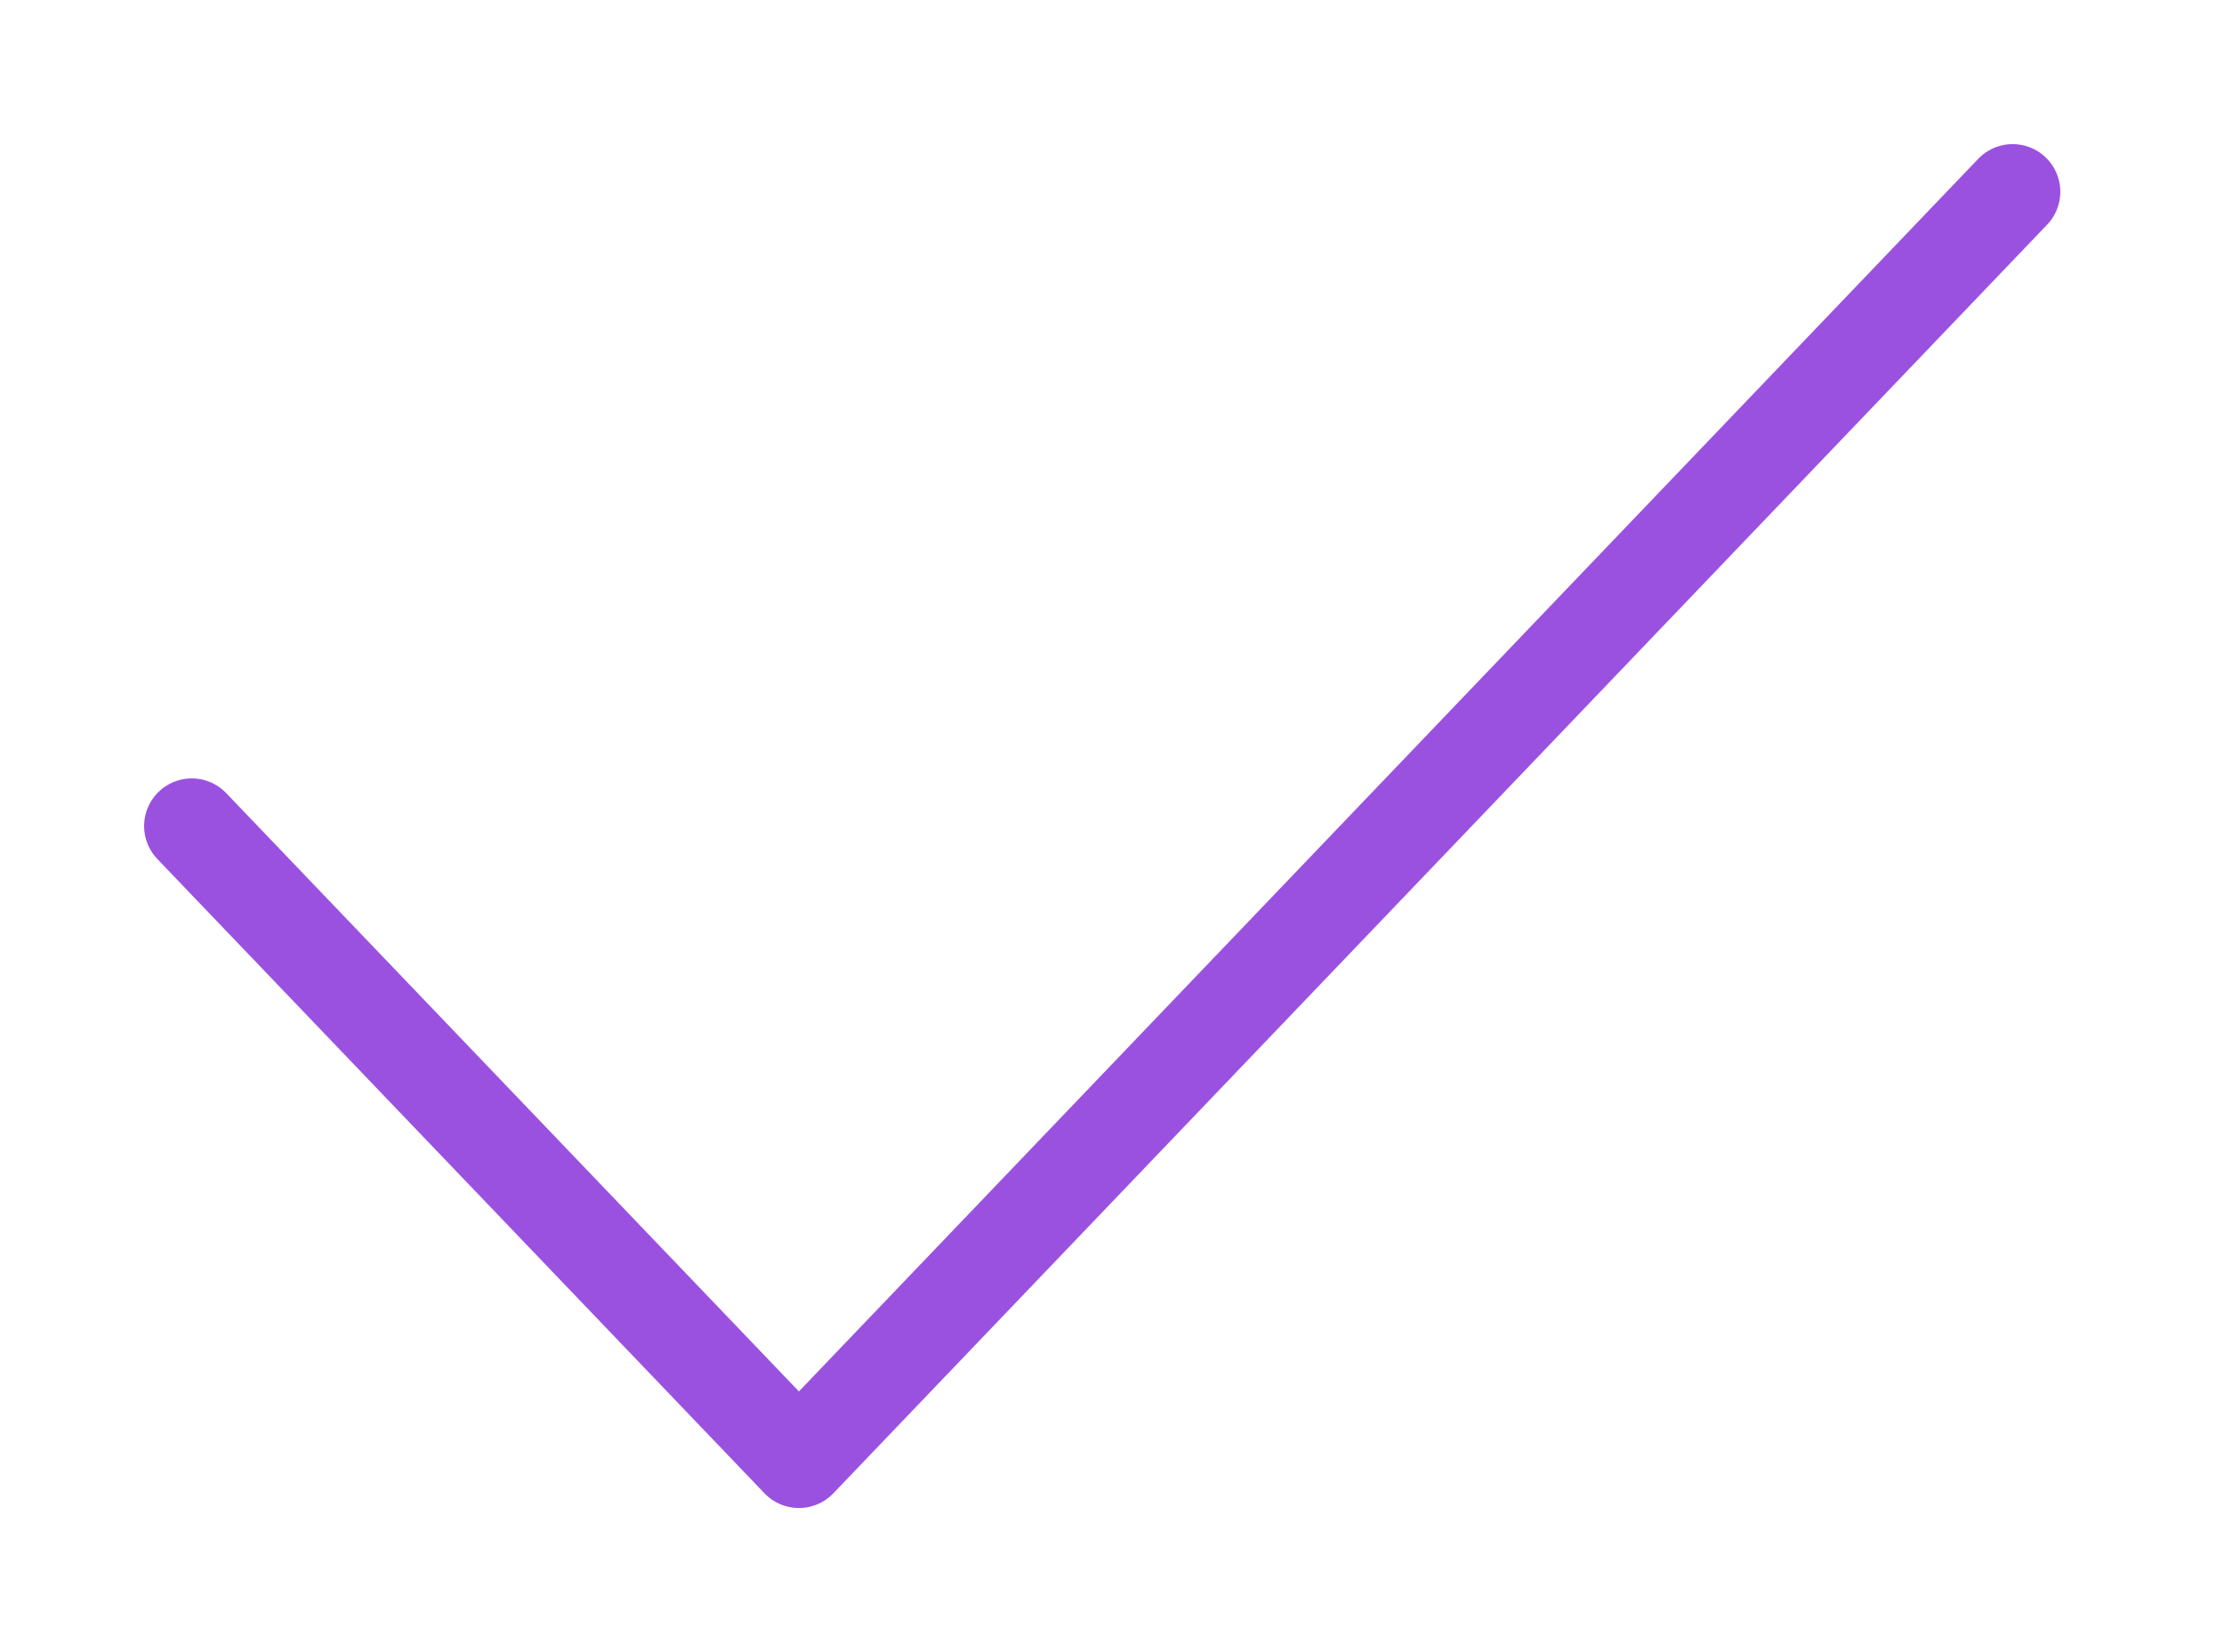
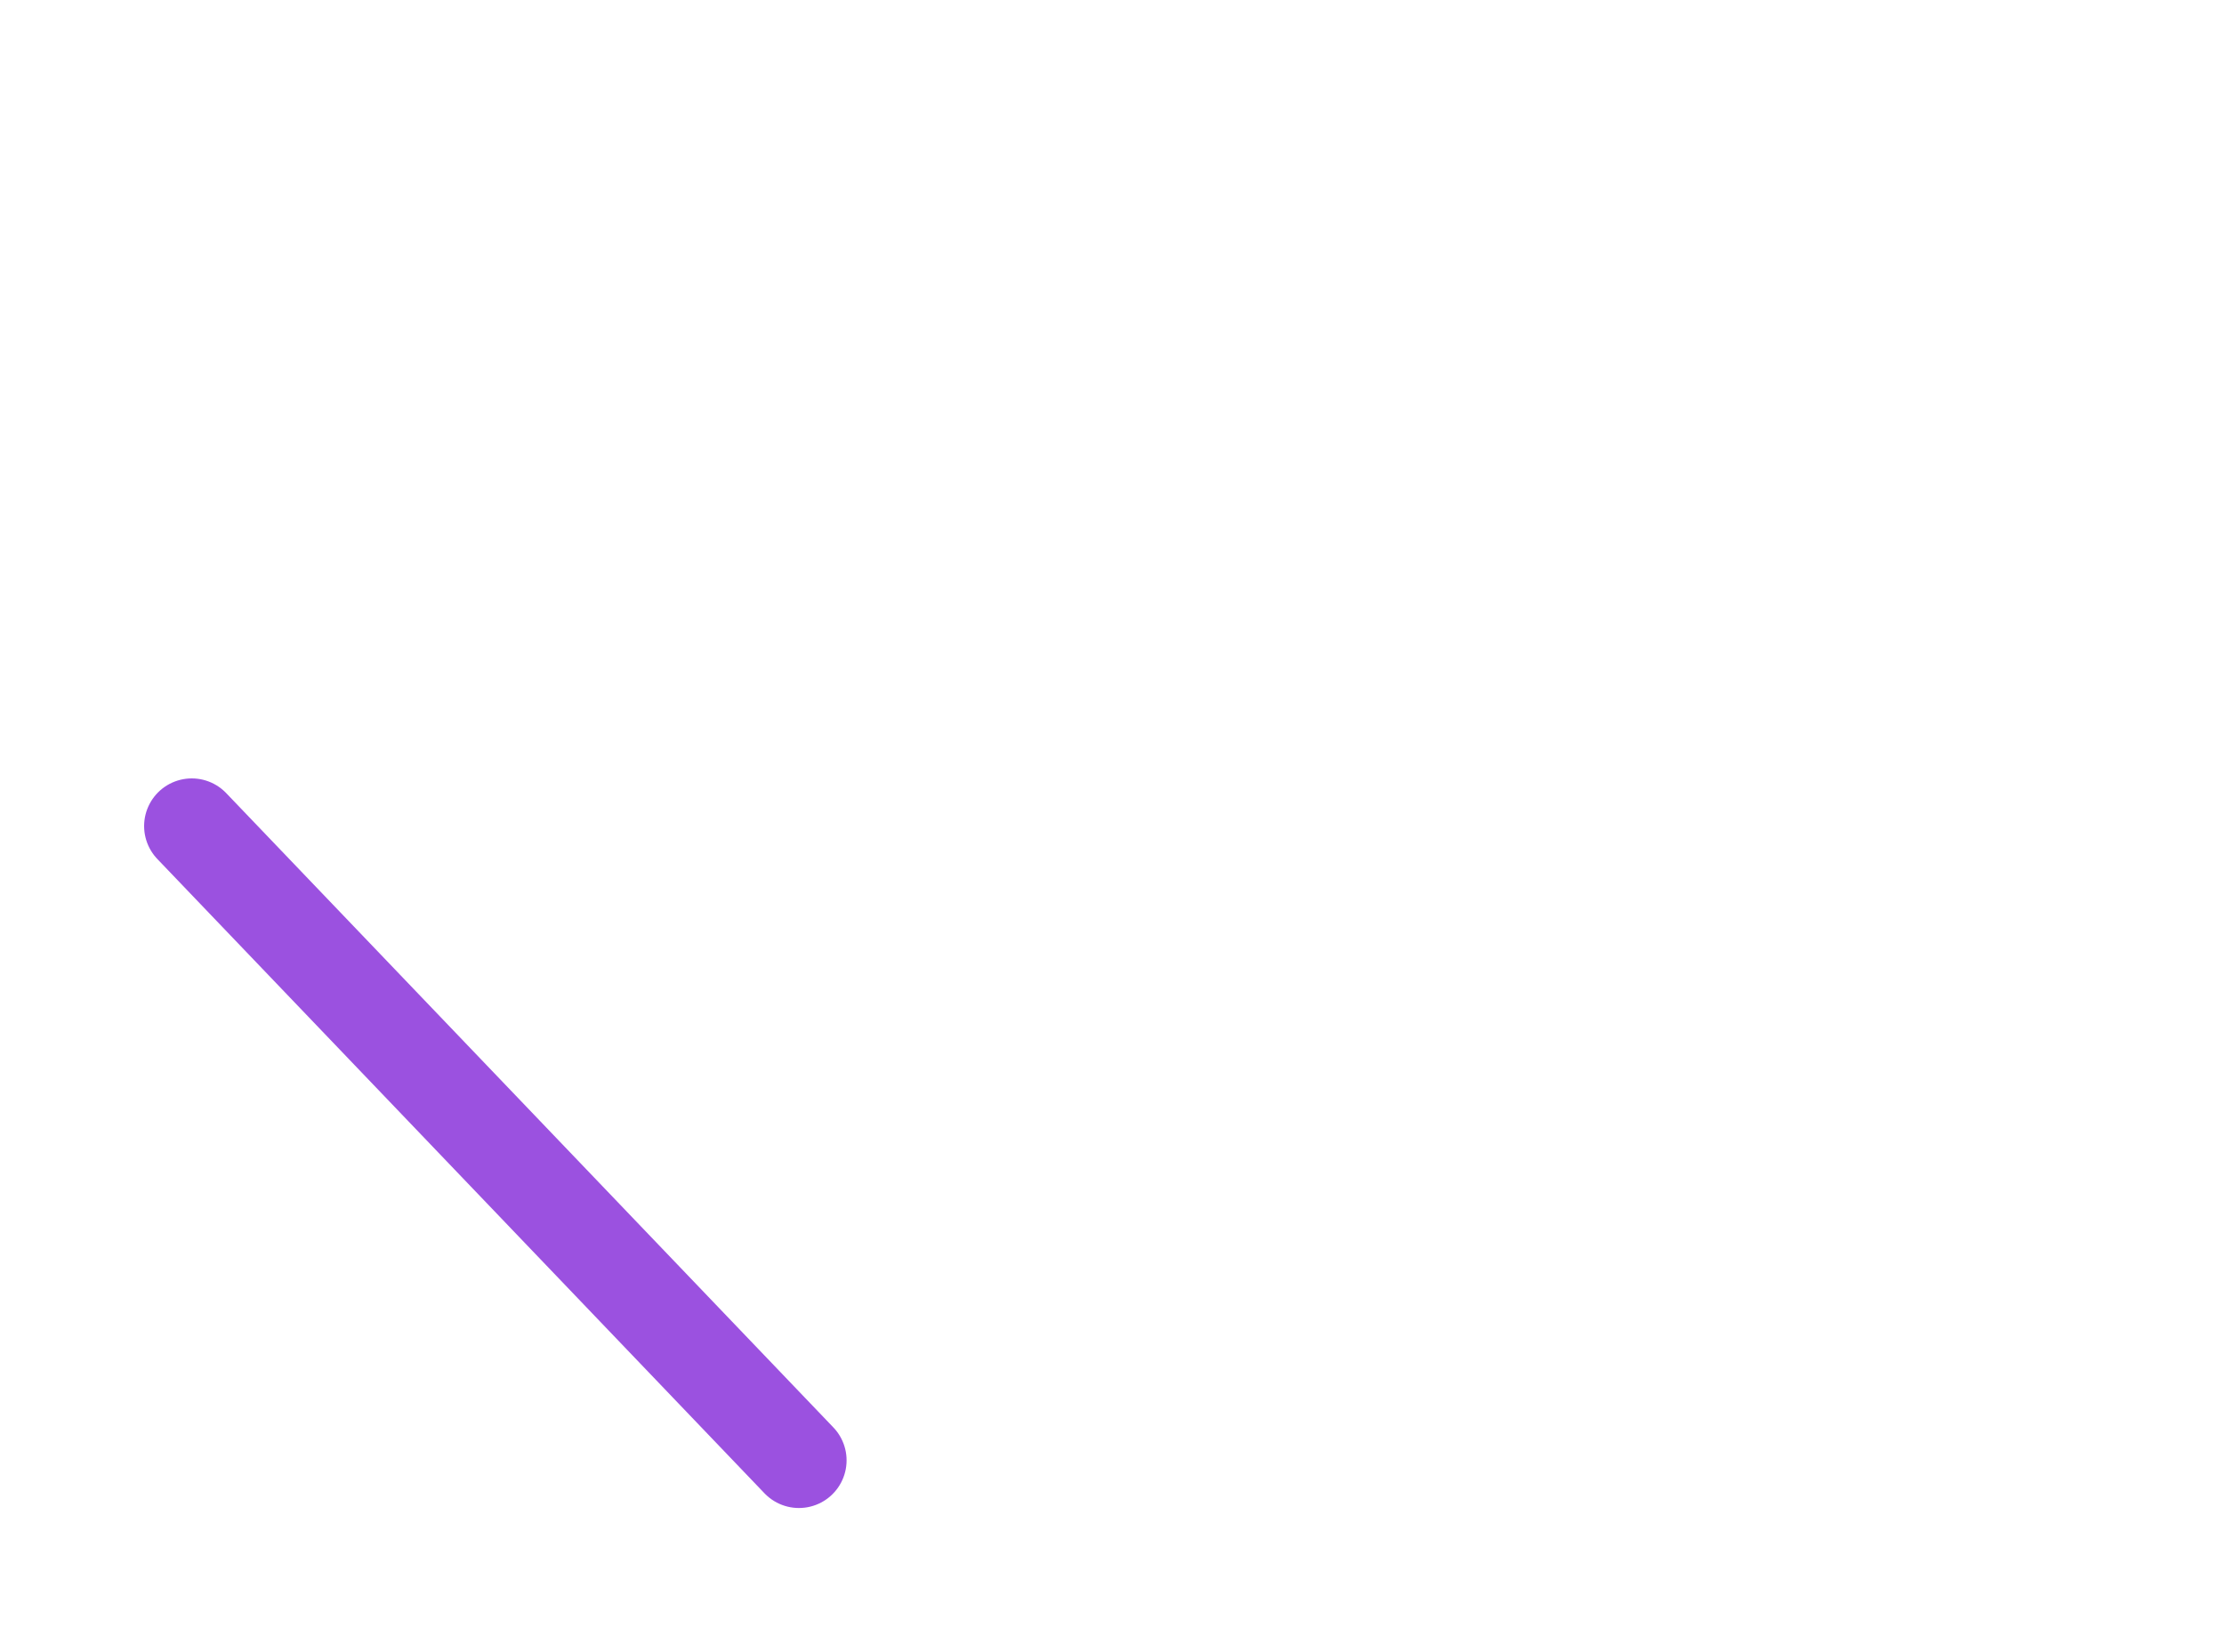
<svg xmlns="http://www.w3.org/2000/svg" width="35" height="26" viewBox="0 0 35 26" fill="none">
-   <path d="M3.018 13L12.573 22.982L31.674 3.018" stroke="#9B51E0" stroke-width="1.5" stroke-linecap="round" stroke-linejoin="round" />
+   <path d="M3.018 13L12.573 22.982" stroke="#9B51E0" stroke-width="1.5" stroke-linecap="round" stroke-linejoin="round" />
</svg>